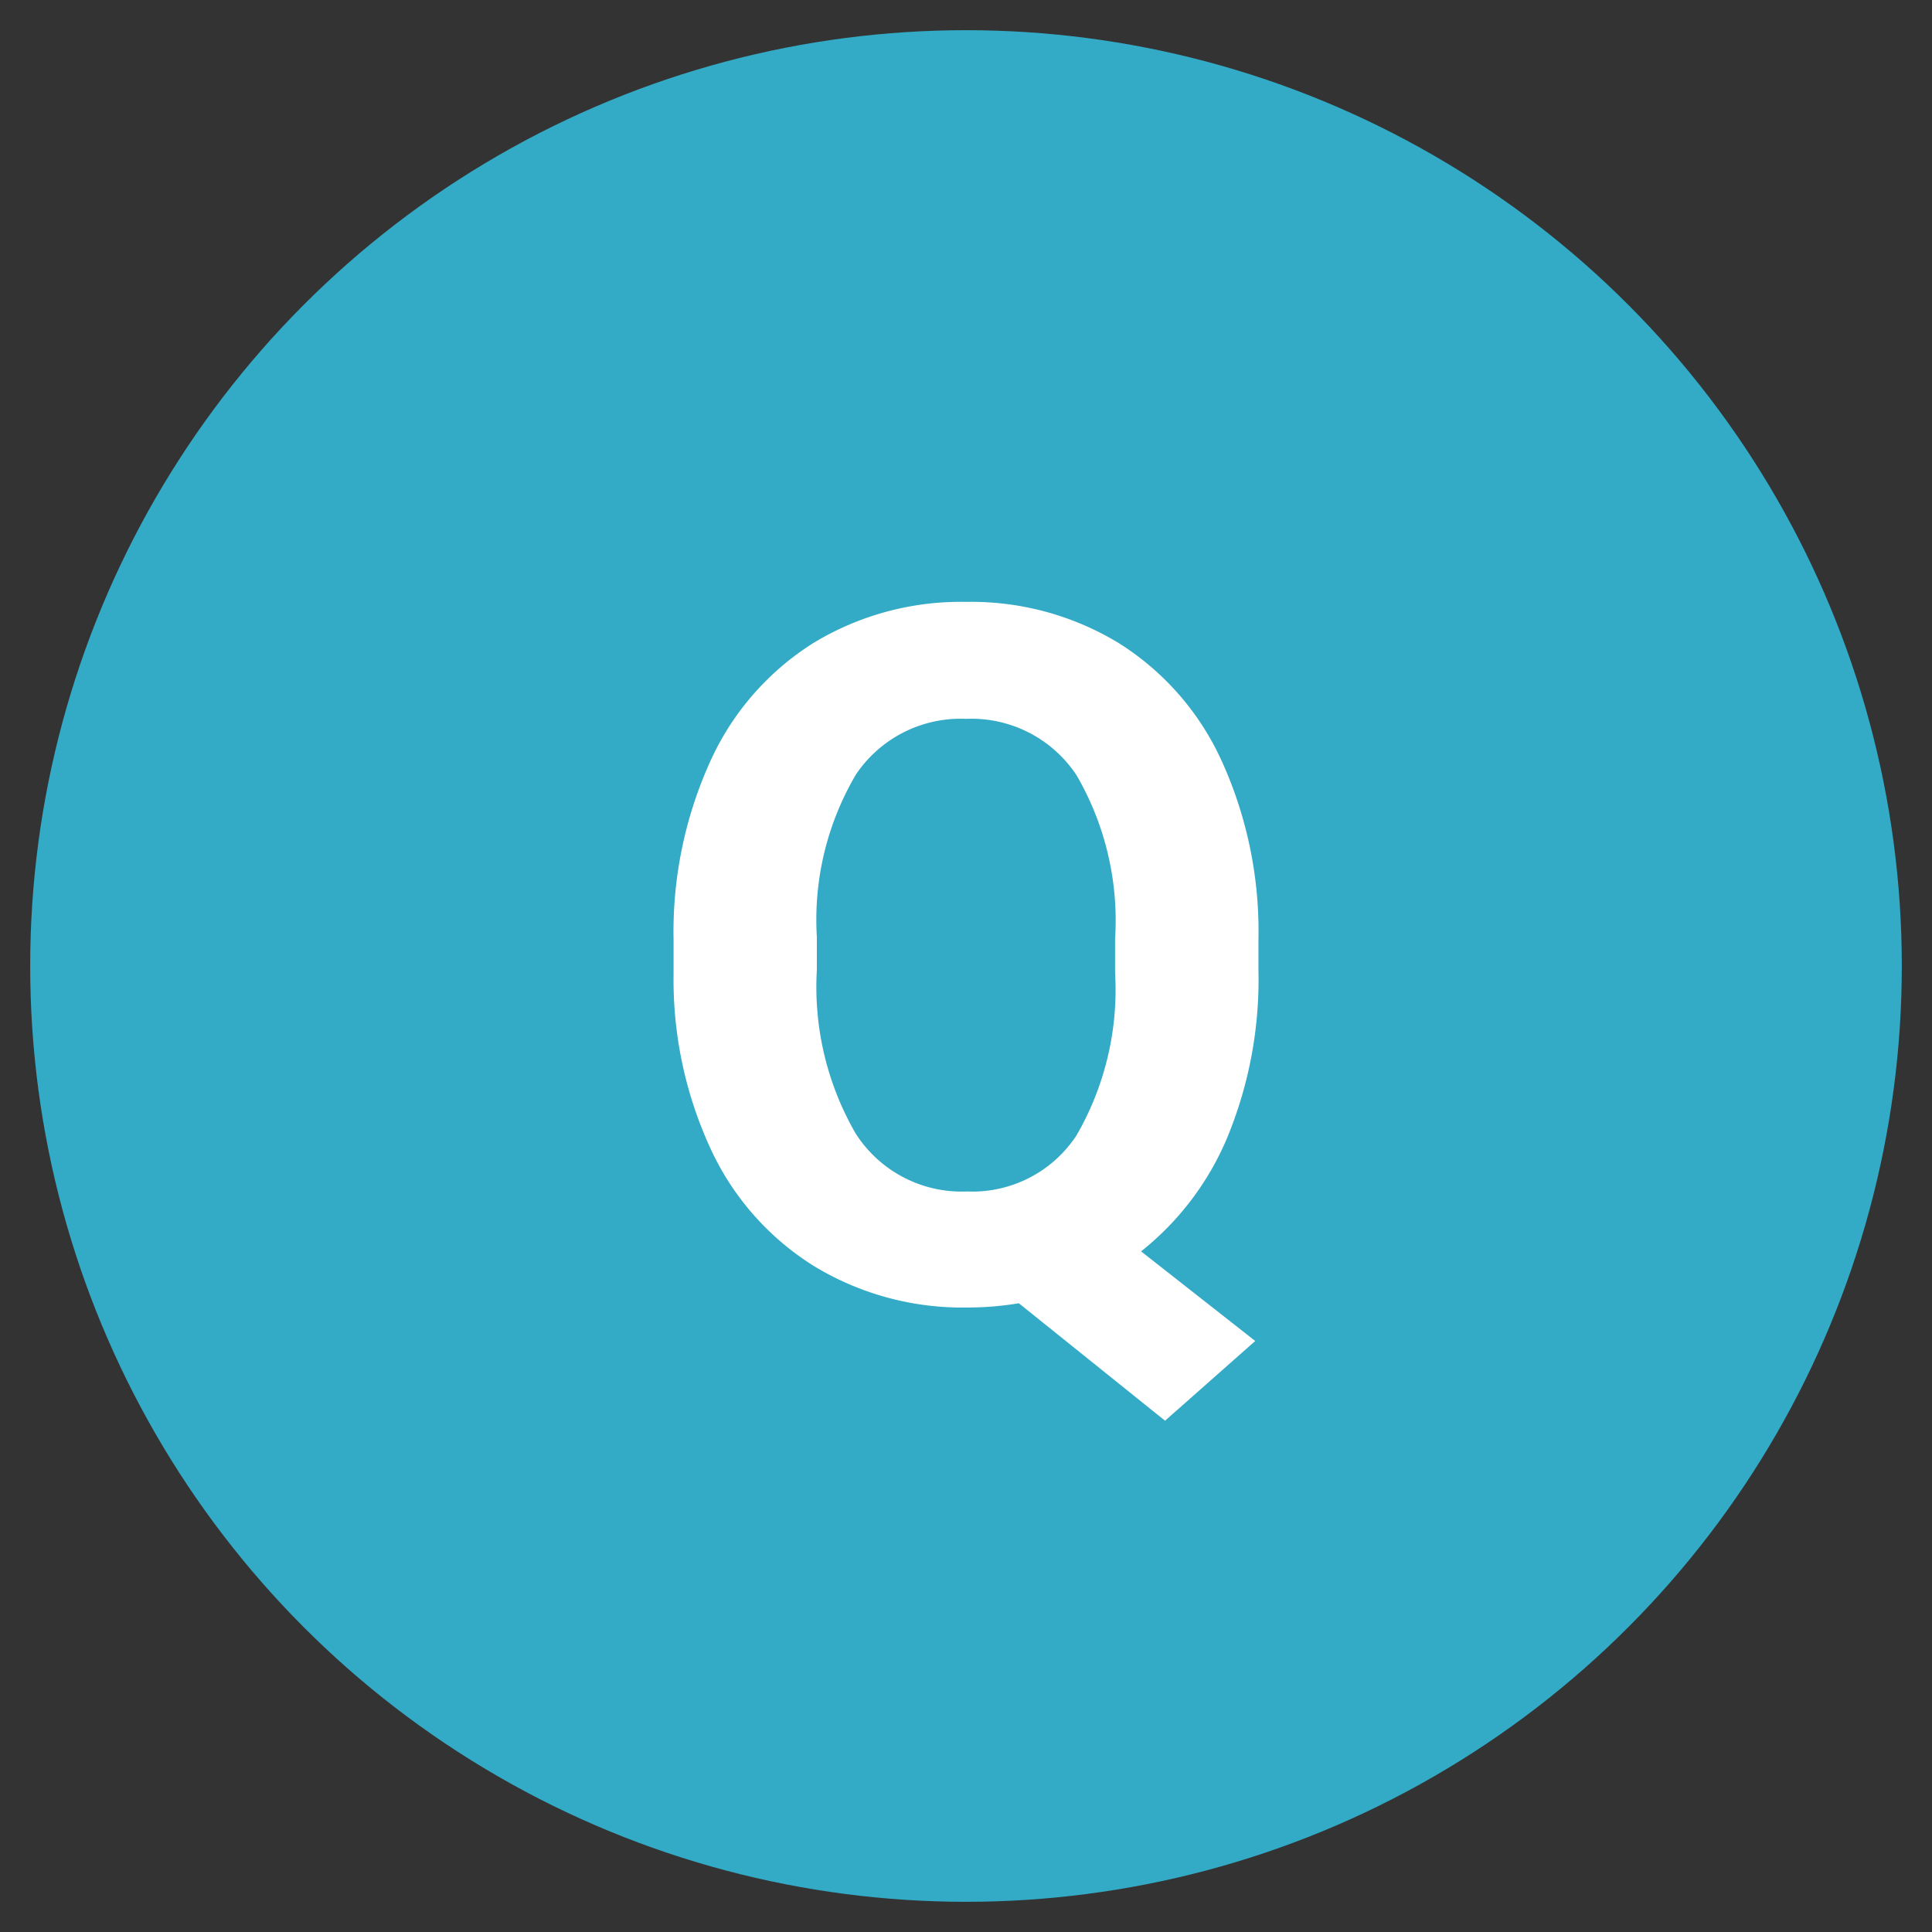
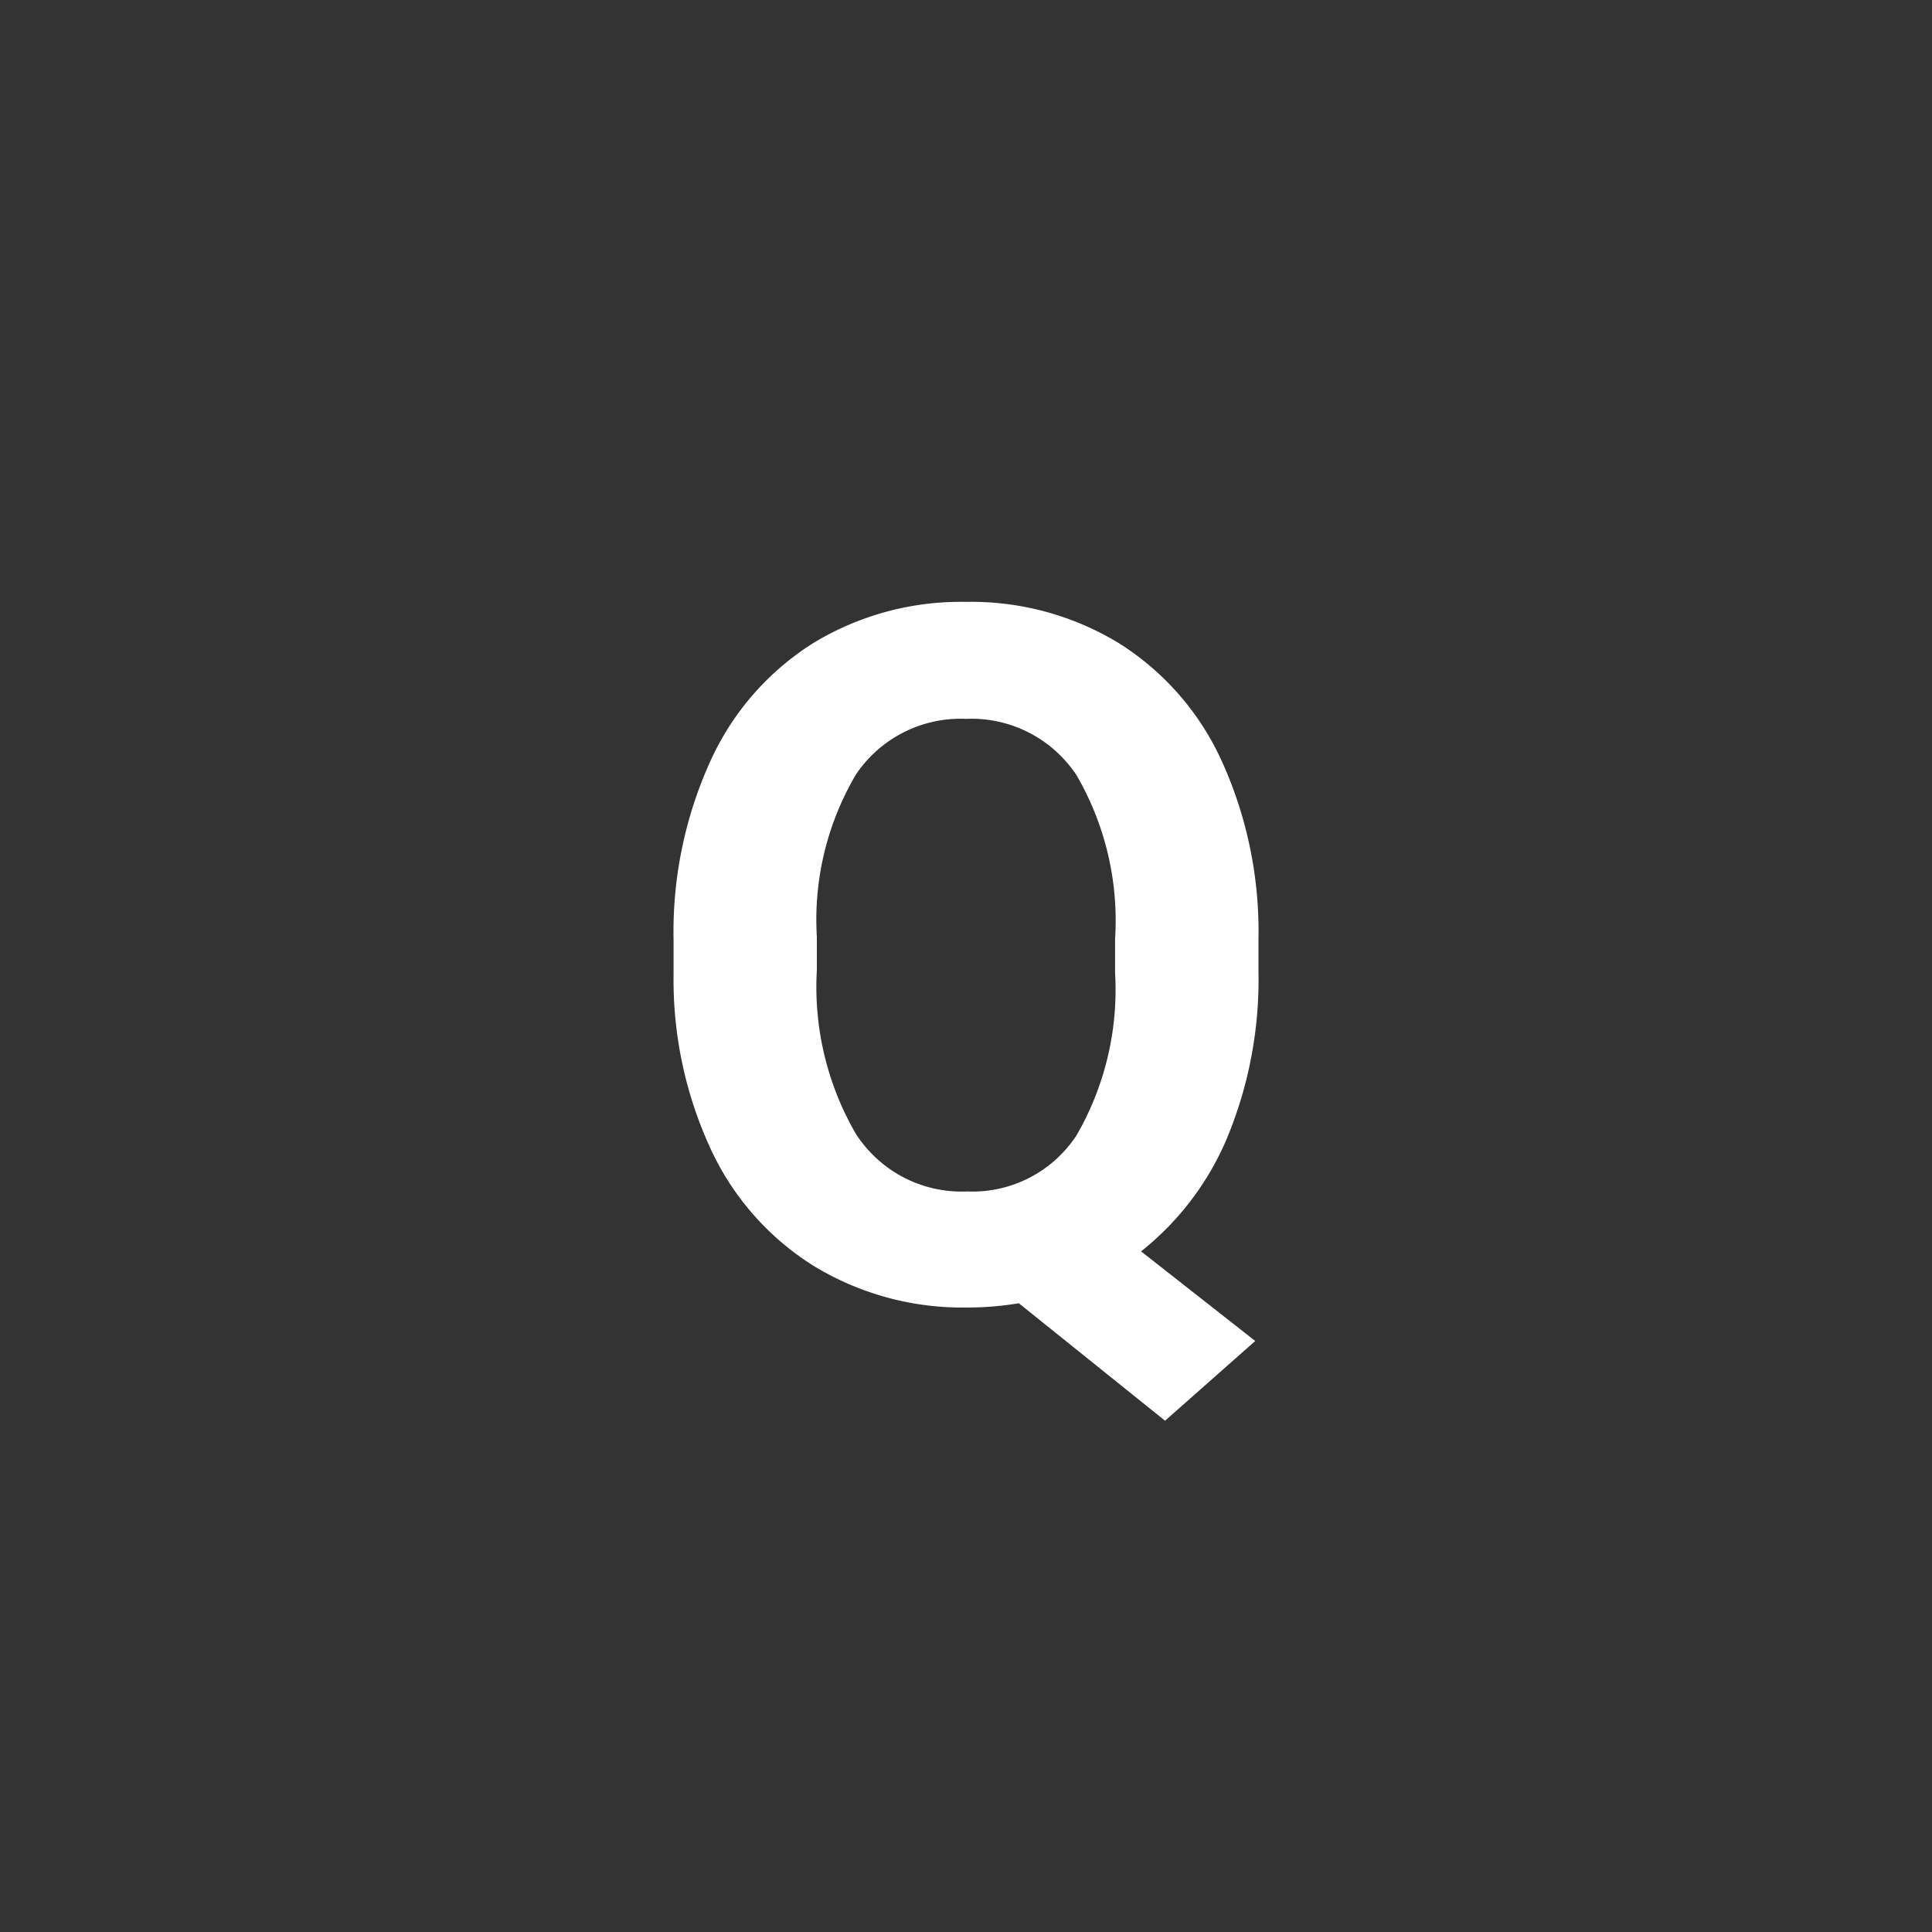
<svg xmlns="http://www.w3.org/2000/svg" width="64" height="64" viewBox="0 0 64 64">
  <rect x="0" y="0" width="64" height="64" fill="#333333" stroke="none" />
  <defs>
    <clipPath id="b">
      <rect width="64" height="64" />
    </clipPath>
  </defs>
  <g id="a" clip-path="url(#b)">
    <g transform="translate(-449 -8944)">
-       <circle cx="31" cy="31" r="31" transform="translate(450 8945)" fill="#33aac6" />
      <path d="M20.688-10.859A13.707,13.707,0,0,1,19.656-5.32,9.509,9.509,0,0,1,16.8-1.547l3.781,2.969L17.594,4.063,12.75.172a10.253,10.253,0,0,1-1.719.141A9.465,9.465,0,0,1,5.984-1.047,9.031,9.031,0,0,1,2.547-4.93a13.341,13.341,0,0,1-1.234-5.8v-1.125a13.661,13.661,0,0,1,1.211-5.914A9.016,9.016,0,0,1,5.945-21.7,9.412,9.412,0,0,1,11-23.062,9.412,9.412,0,0,1,16.055-21.7a9.016,9.016,0,0,1,3.422,3.922,13.623,13.623,0,0,1,1.211,5.9Zm-4.75-1.031a9.574,9.574,0,0,0-1.281-5.437A4.175,4.175,0,0,0,11-19.187a4.177,4.177,0,0,0-3.641,1.836,9.464,9.464,0,0,0-1.3,5.383v1.109A9.693,9.693,0,0,0,7.344-5.453a4.164,4.164,0,0,0,3.688,1.922,4.127,4.127,0,0,0,3.625-1.852,9.637,9.637,0,0,0,1.281-5.4Z" transform="translate(470 8987)" fill="#fff" />
    </g>
  </g>
</svg>